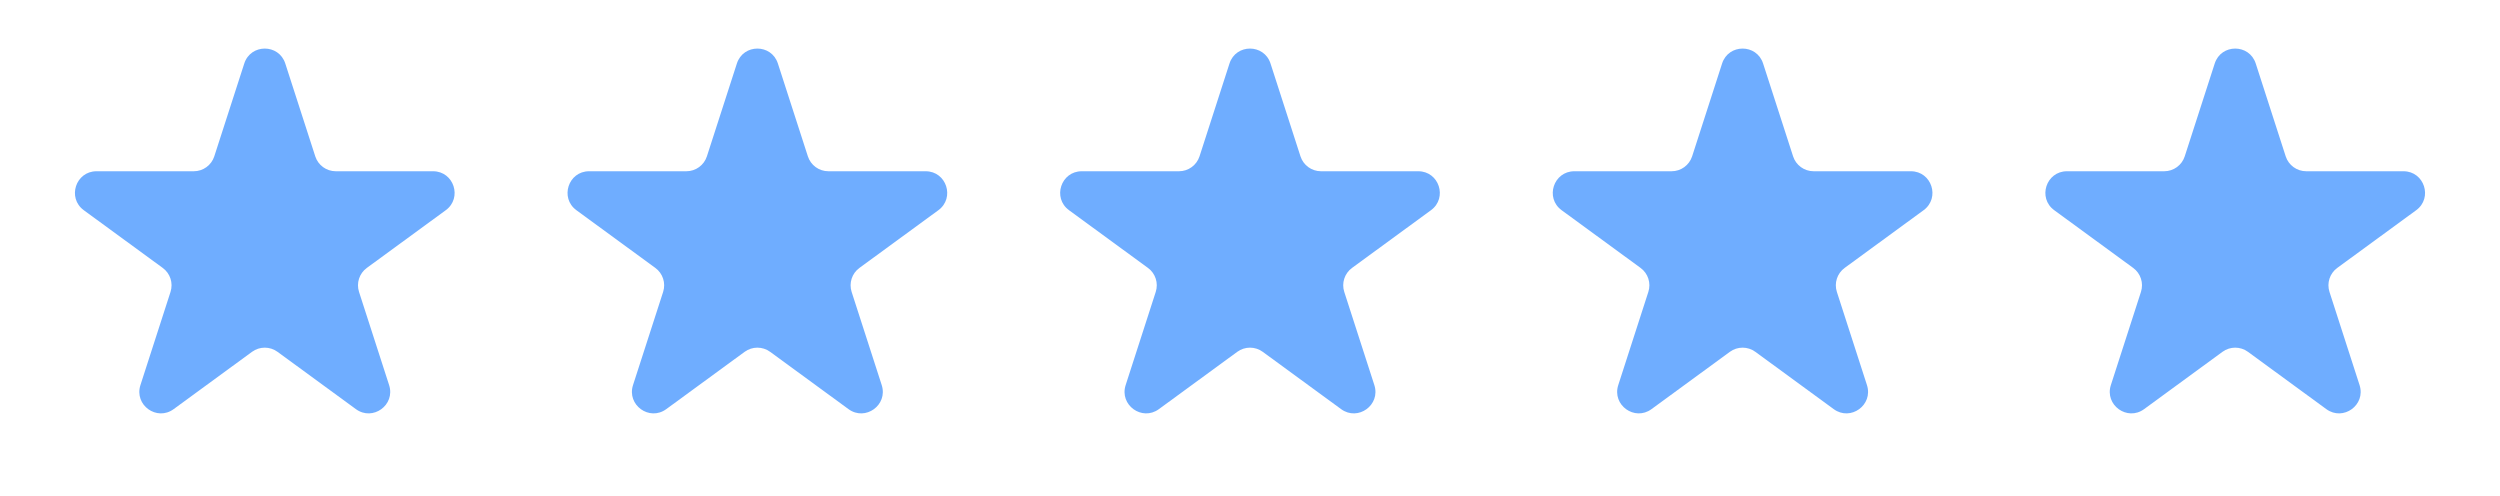
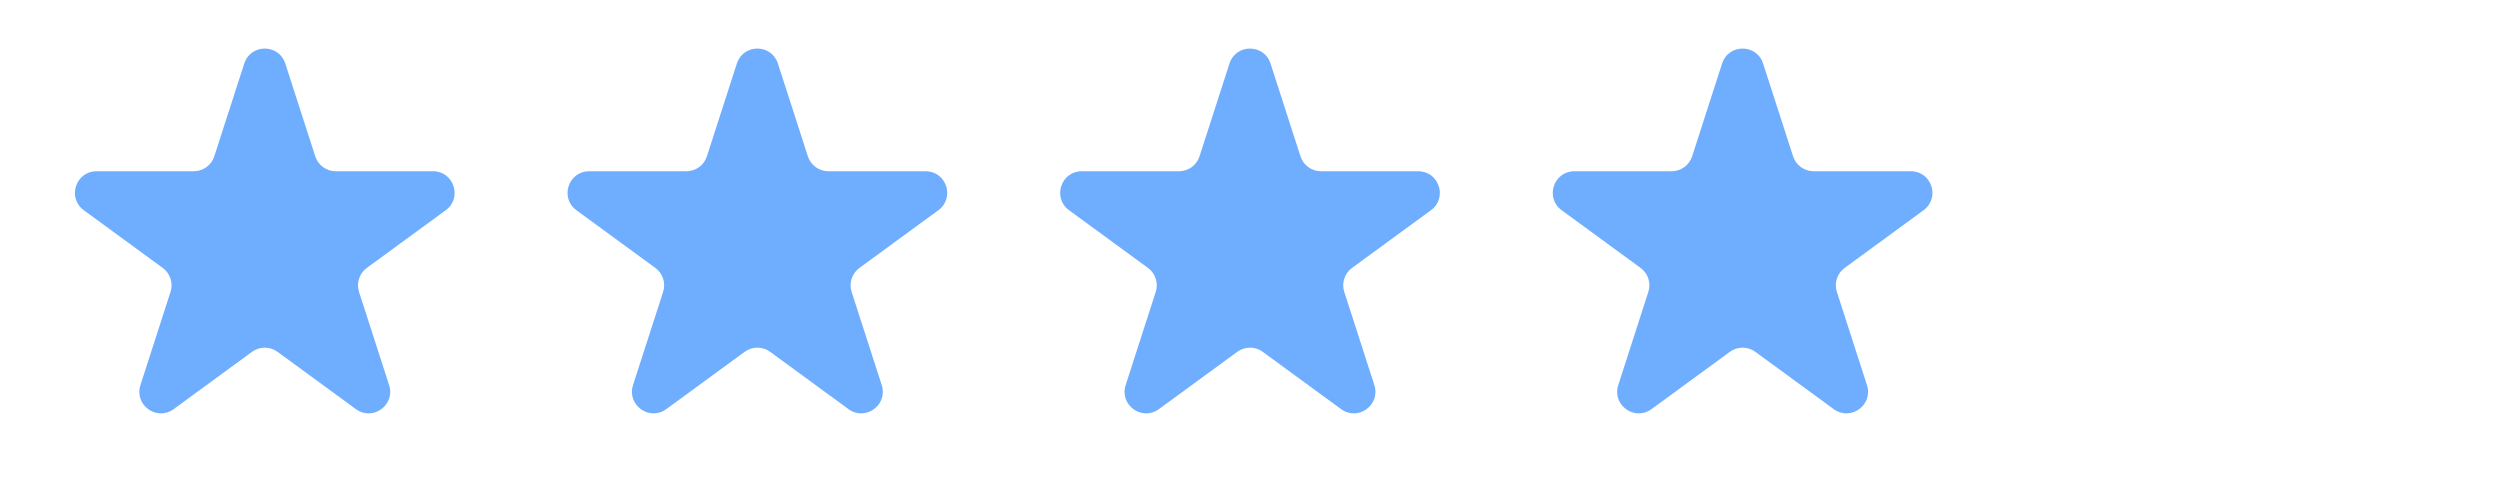
<svg xmlns="http://www.w3.org/2000/svg" width="116" height="23" viewBox="0 0 116 23" fill="none">
  <path d="M11.334 2.947C11.632 2.023 12.939 2.023 13.237 2.947L14.628 7.254C14.761 7.666 15.145 7.946 15.579 7.946H20.093C21.06 7.946 21.463 9.183 20.683 9.754L17.021 12.431C16.672 12.685 16.527 13.135 16.659 13.545L18.055 17.869C18.353 18.792 17.296 19.556 16.514 18.984L12.876 16.324C12.524 16.067 12.047 16.067 11.695 16.324L8.057 18.984C7.275 19.556 6.218 18.792 6.516 17.869L7.912 13.545C8.044 13.135 7.899 12.685 7.55 12.431L3.888 9.754C3.108 9.183 3.511 7.946 4.479 7.946H8.992C9.426 7.946 9.81 7.666 9.943 7.254L11.334 2.947Z" fill="#6FADFF" />
  <path d="M34.191 2.947C34.489 2.023 35.796 2.023 36.094 2.947L37.485 7.254C37.618 7.666 38.002 7.946 38.436 7.946H42.949C43.917 7.946 44.32 9.183 43.54 9.754L39.878 12.431C39.529 12.685 39.384 13.135 39.516 13.545L40.912 17.869C41.21 18.792 40.153 19.556 39.371 18.984L35.733 16.324C35.381 16.067 34.904 16.067 34.552 16.324L30.914 18.984C30.132 19.556 29.075 18.792 29.372 17.869L30.769 13.545C30.901 13.135 30.756 12.685 30.407 12.431L26.745 9.754C25.965 9.183 26.368 7.946 27.335 7.946H31.849C32.282 7.946 32.667 7.666 32.8 7.254L34.191 2.947Z" fill="#6FADFF" />
  <path d="M57.048 2.947C57.346 2.023 58.653 2.023 58.952 2.947L60.342 7.254C60.475 7.666 60.86 7.946 61.294 7.946H65.807C66.774 7.946 67.178 9.183 66.397 9.754L62.735 12.431C62.387 12.685 62.241 13.135 62.374 13.545L63.77 17.869C64.068 18.792 63.011 19.556 62.228 18.984L58.59 16.324C58.239 16.067 57.761 16.067 57.41 16.324L53.772 18.984C52.989 19.556 51.932 18.792 52.23 17.869L53.626 13.545C53.759 13.135 53.613 12.685 53.265 12.431L49.603 9.754C48.822 9.183 49.226 7.946 50.193 7.946H54.706C55.14 7.946 55.524 7.666 55.658 7.254L57.048 2.947Z" fill="#6FADFF" />
-   <path d="M79.905 2.947C80.203 2.023 81.51 2.023 81.808 2.947L83.199 7.254C83.332 7.666 83.717 7.946 84.151 7.946H88.664C89.631 7.946 90.035 9.183 89.254 9.754L85.592 12.431C85.244 12.685 85.098 13.135 85.231 13.545L86.627 17.869C86.925 18.792 85.868 19.556 85.085 18.984L81.447 16.324C81.096 16.067 80.618 16.067 80.267 16.324L76.629 18.984C75.846 19.556 74.789 18.792 75.087 17.869L76.483 13.545C76.616 13.135 76.47 12.685 76.122 12.431L72.46 9.754C71.679 9.183 72.083 7.946 73.05 7.946H77.563C77.997 7.946 78.381 7.666 78.515 7.254L79.905 2.947Z" fill="#6FADFF" />
-   <path d="M102.763 2.947C103.061 2.023 104.368 2.023 104.666 2.947L106.056 7.254C106.19 7.666 106.574 7.946 107.008 7.946H111.521C112.488 7.946 112.892 9.183 112.111 9.754L108.449 12.431C108.101 12.685 107.955 13.135 108.088 13.545L109.484 17.869C109.782 18.792 108.725 19.556 107.942 18.984L104.304 16.324C103.953 16.067 103.476 16.067 103.124 16.324L99.486 18.984C98.704 19.556 97.646 18.792 97.944 17.869L99.34 13.545C99.473 13.135 99.327 12.685 98.979 12.431L95.317 9.754C94.536 9.183 94.94 7.946 95.907 7.946H100.42C100.854 7.946 101.239 7.666 101.372 7.254L102.763 2.947Z" fill="#6FADFF" />
+   <path d="M79.905 2.947C80.203 2.023 81.51 2.023 81.808 2.947L83.199 7.254C83.332 7.666 83.717 7.946 84.151 7.946H88.664C89.631 7.946 90.035 9.183 89.254 9.754L85.592 12.431C85.244 12.685 85.098 13.135 85.231 13.545L86.627 17.869C86.925 18.792 85.868 19.556 85.085 18.984L81.447 16.324C81.096 16.067 80.618 16.067 80.267 16.324L76.629 18.984C75.846 19.556 74.789 18.792 75.087 17.869L76.483 13.545C76.616 13.135 76.47 12.685 76.122 12.431L72.46 9.754C71.679 9.183 72.083 7.946 73.05 7.946H77.563C77.997 7.946 78.381 7.666 78.515 7.254L79.905 2.947" fill="#6FADFF" />
</svg>